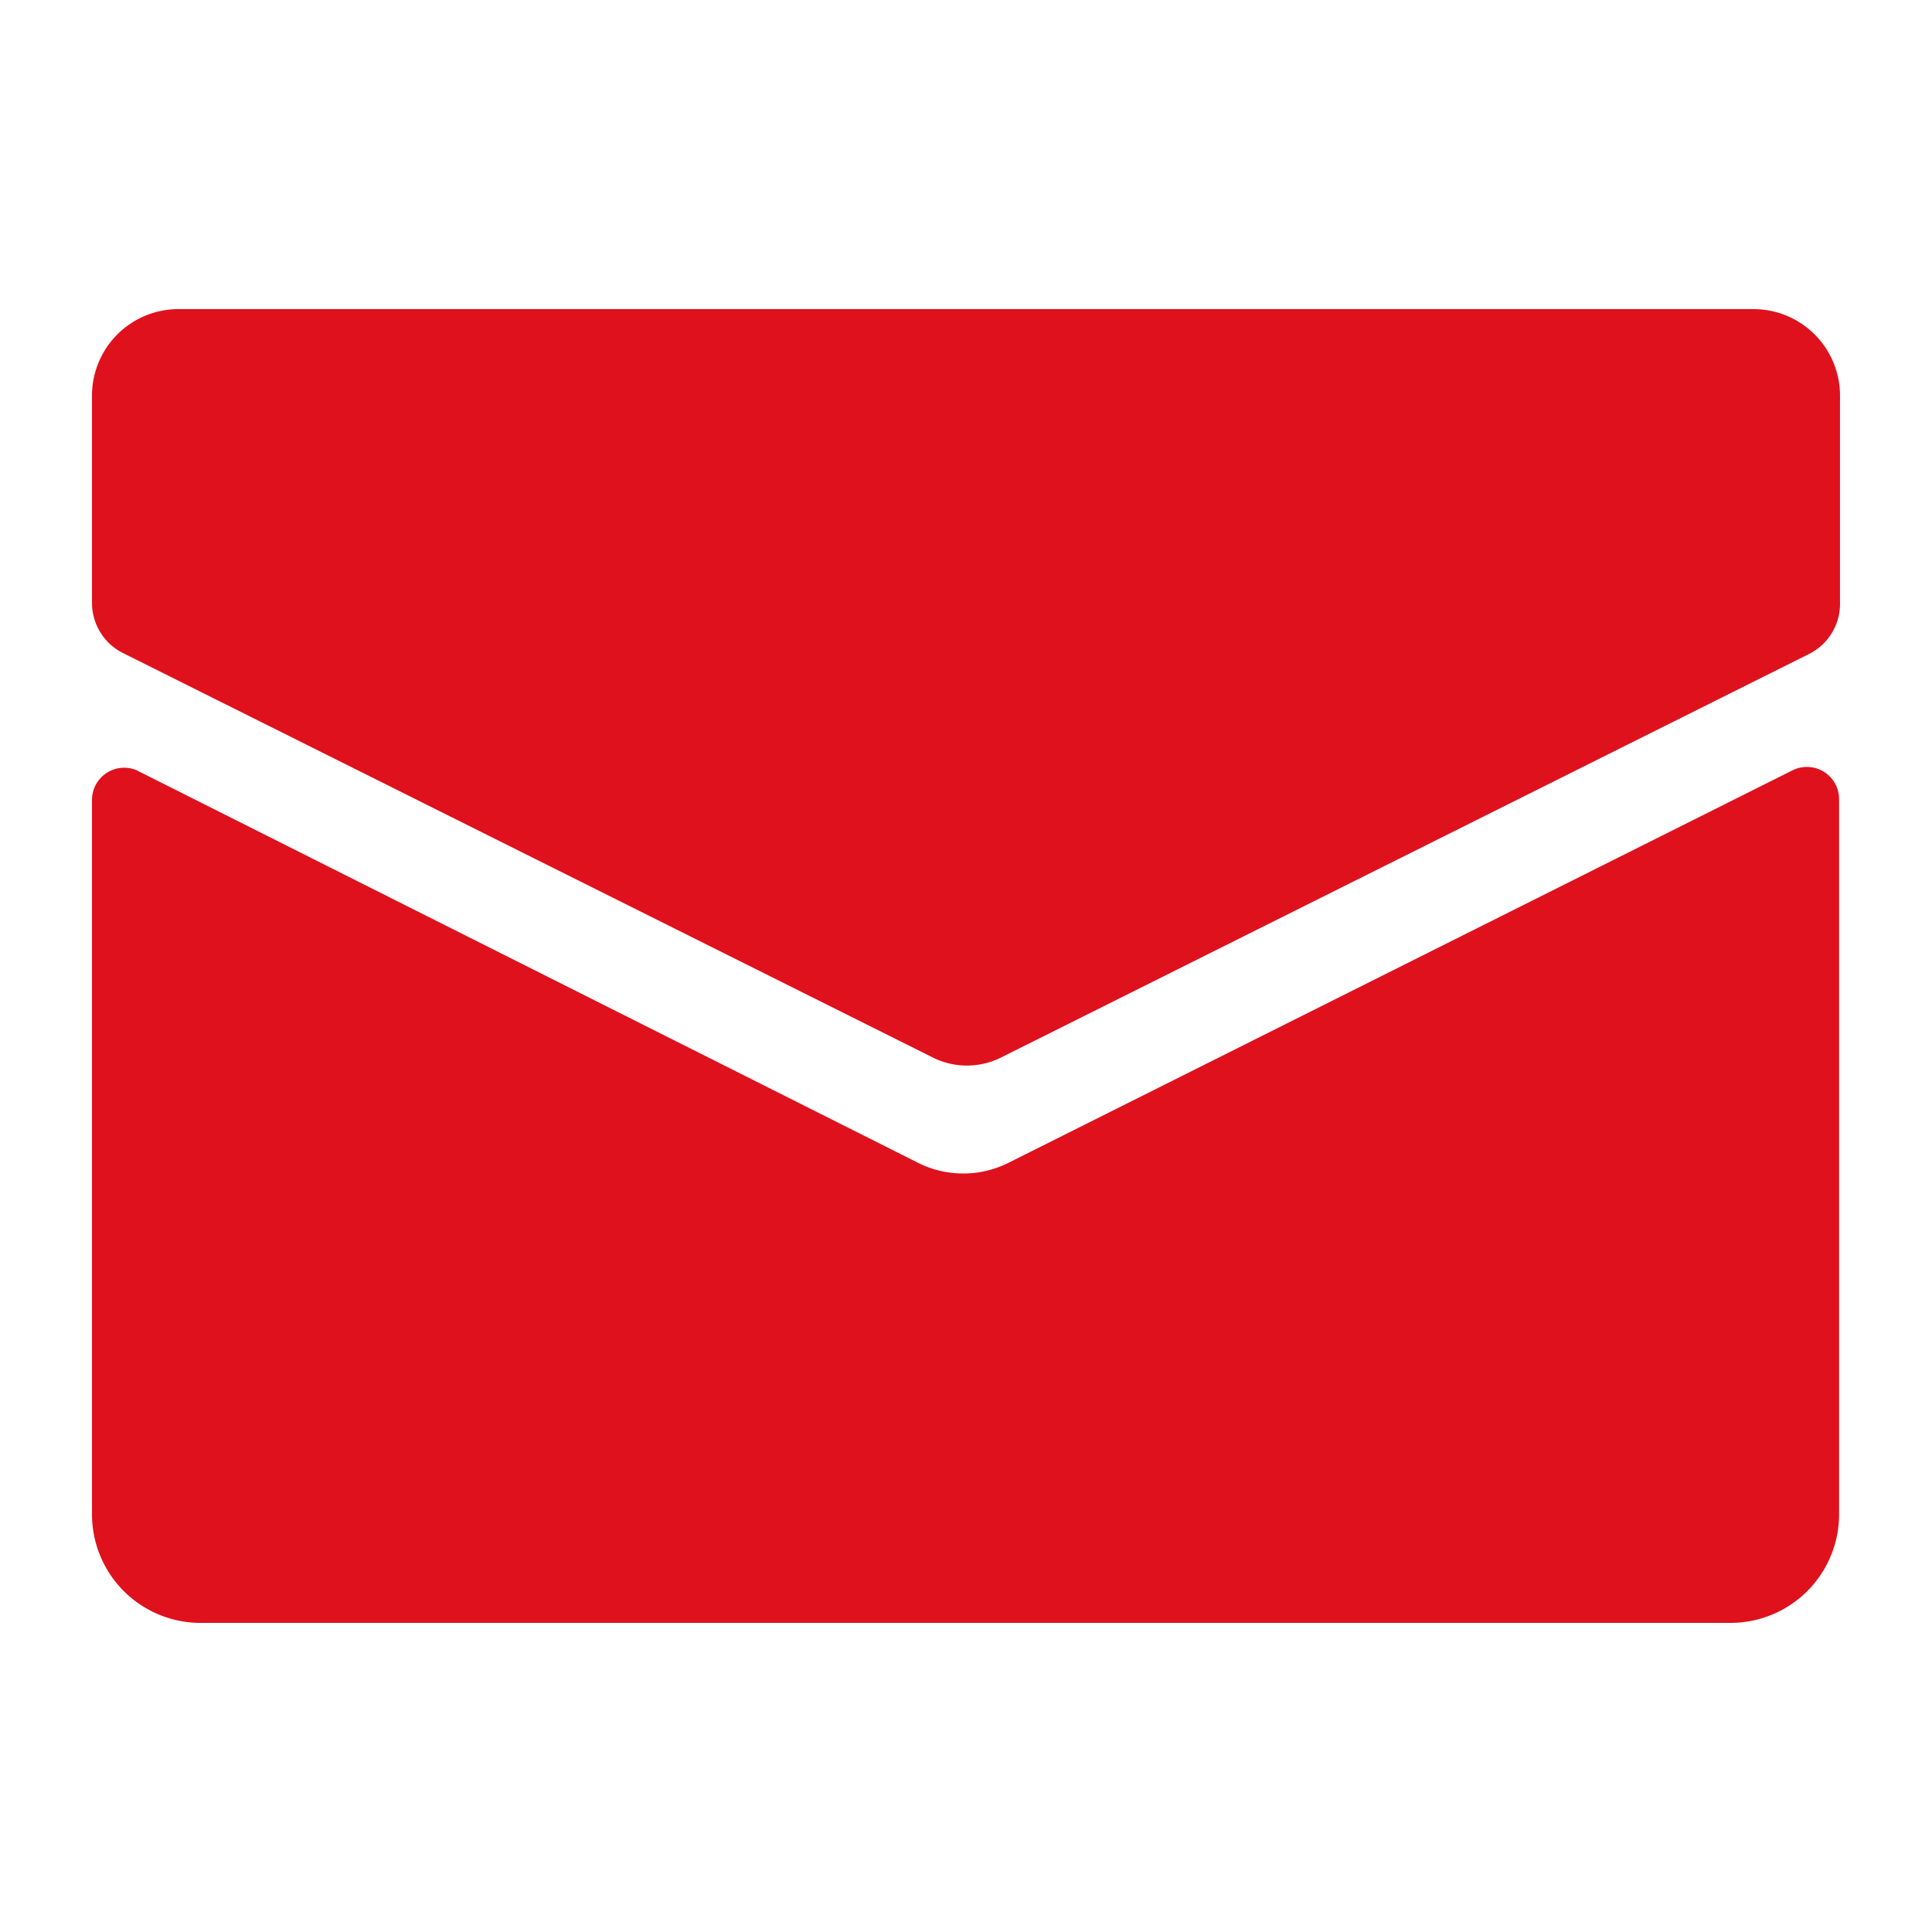
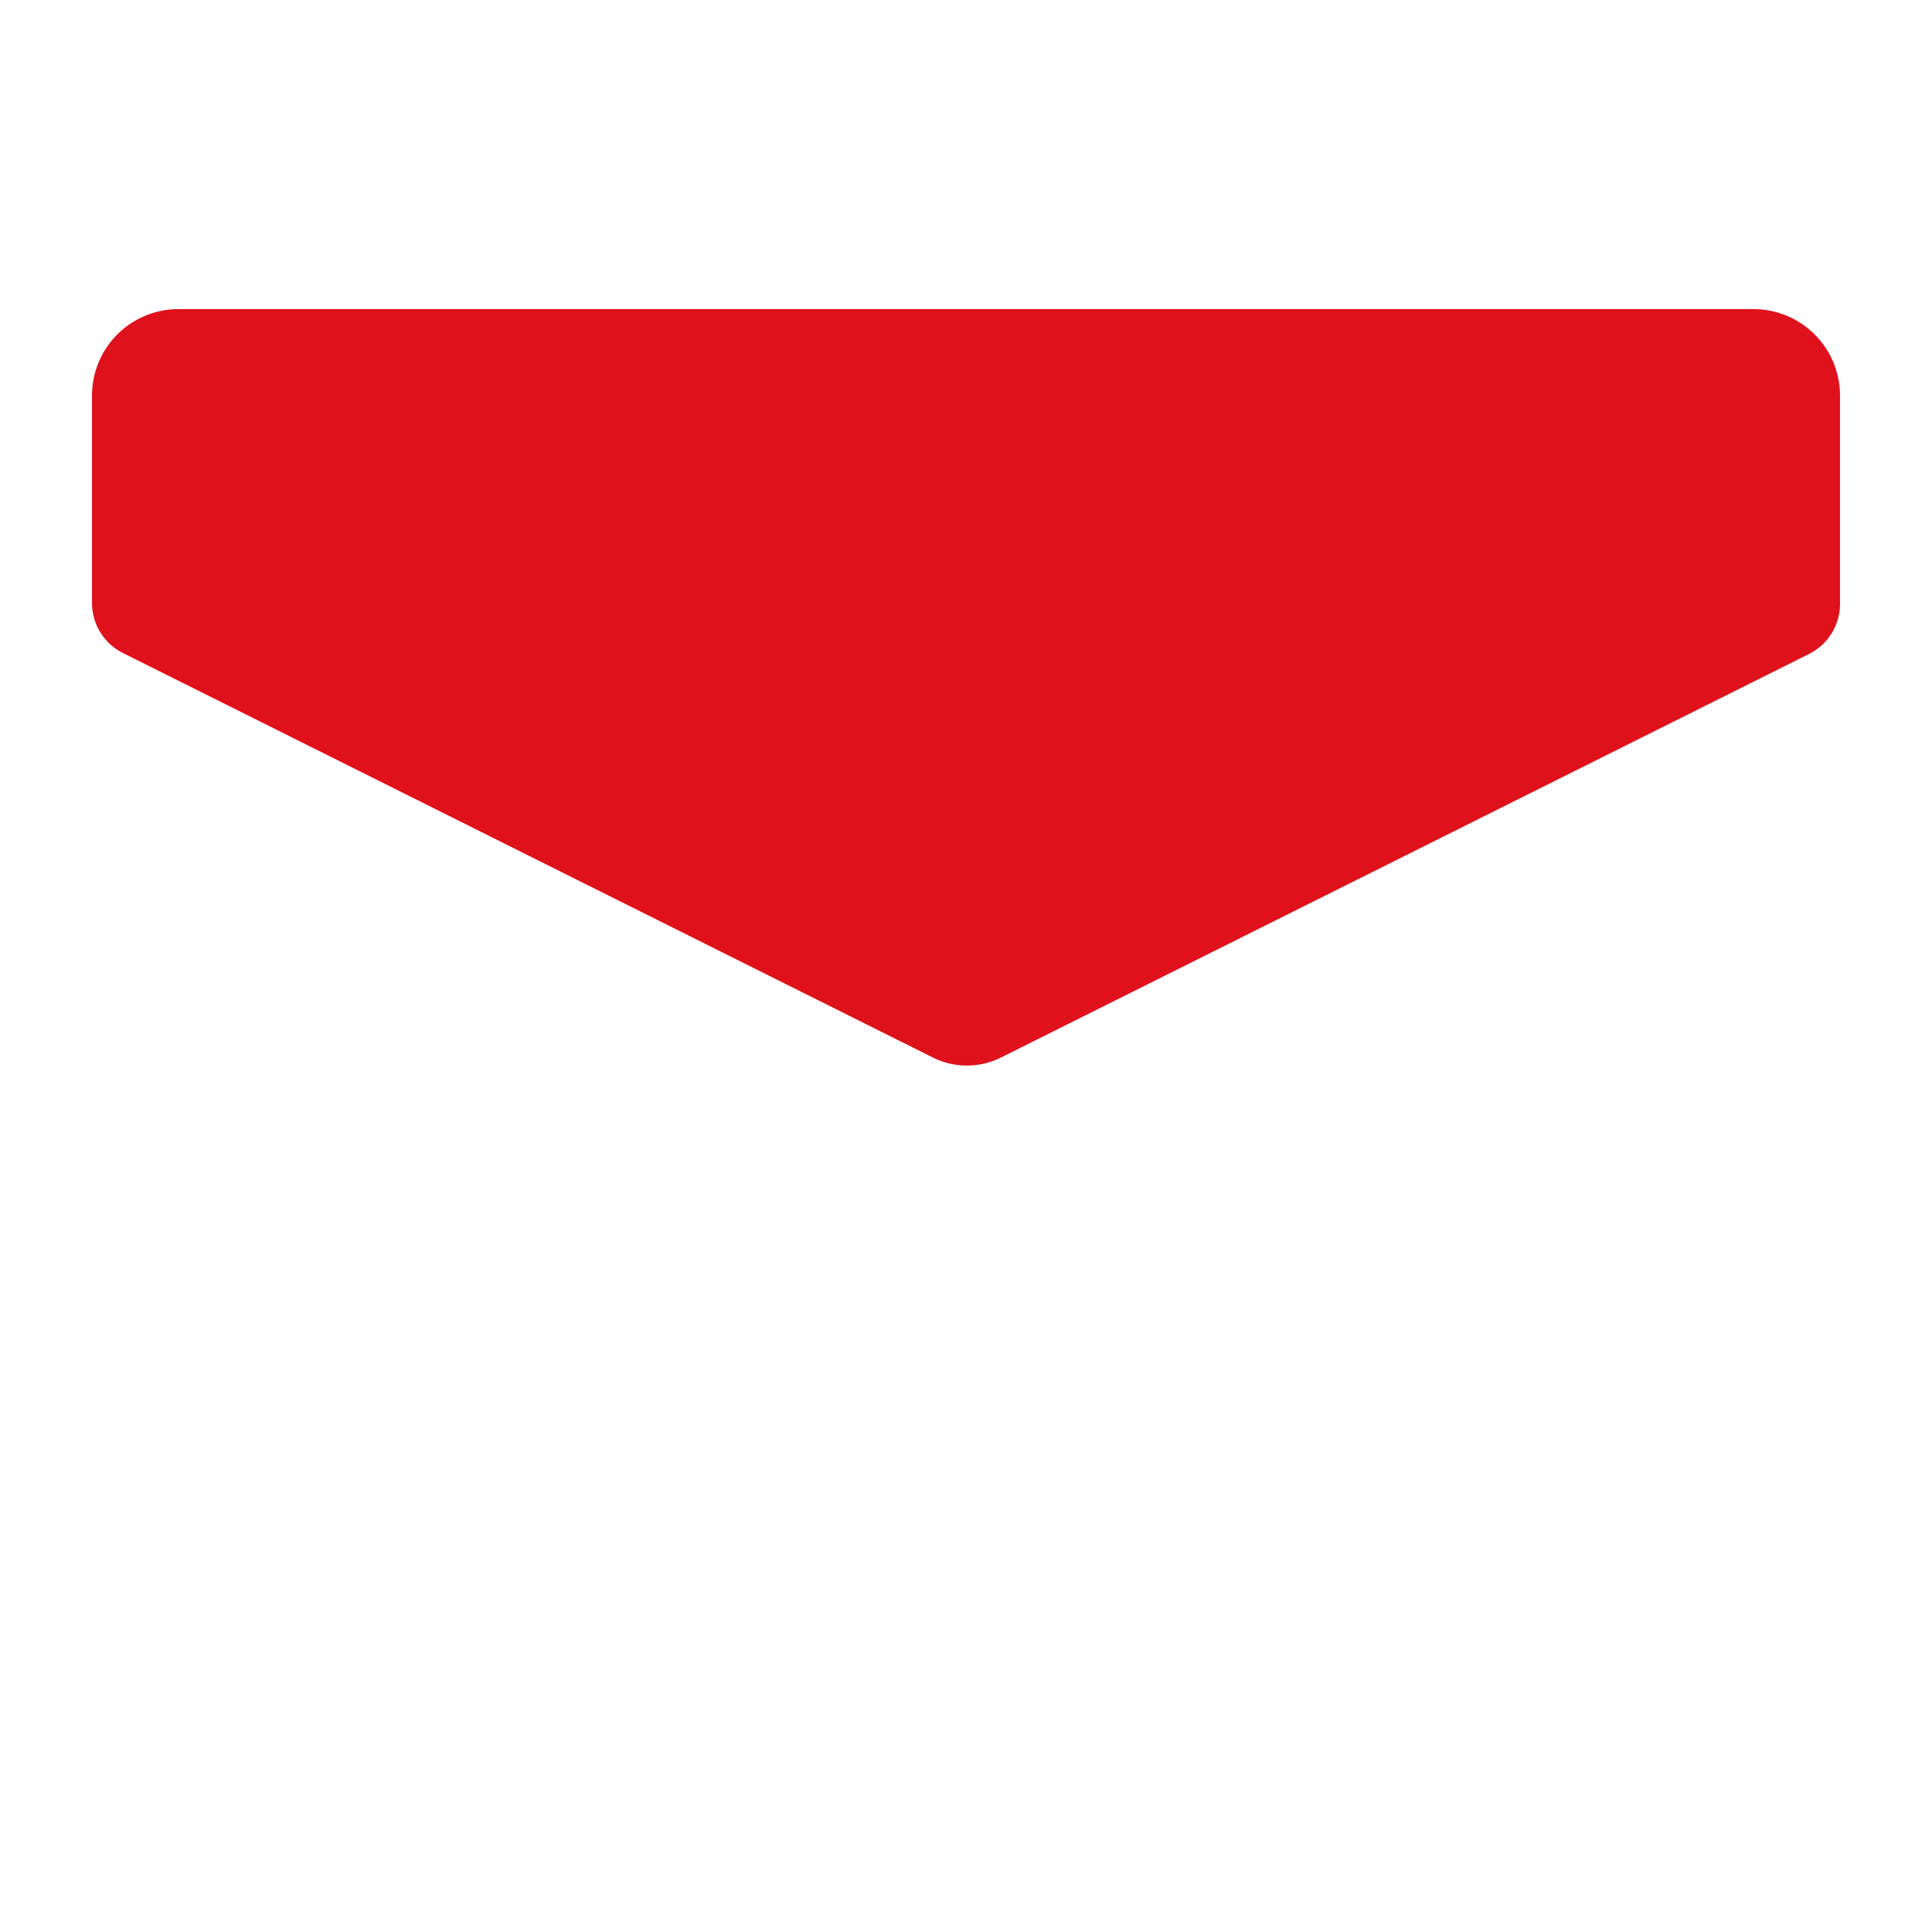
<svg xmlns="http://www.w3.org/2000/svg" id="Capa_1" data-name="Capa 1" viewBox="0 0 21 21">
  <defs>
    <style>.cls-1{fill:#df111c;}</style>
  </defs>
  <path class="cls-1" d="M10.89,11.49,19.68,7.1A.61.61,0,0,0,20,6.55V4.3a.94.94,0,0,0-.94-.94H1.92A.94.94,0,0,0,1,4.3V6.55a.61.61,0,0,0,.34.55l8.79,4.39A.83.83,0,0,0,10.89,11.49Z" />
-   <path class="cls-1" d="M1.48,8.37,10,12.65a1.1,1.1,0,0,0,.94,0l8.55-4.28a.35.35,0,0,1,.5.32v7.77a1.18,1.18,0,0,1-1.18,1.18H2.16A1.18,1.18,0,0,1,1,16.46V8.69A.35.35,0,0,1,1.48,8.37Z" />
</svg>